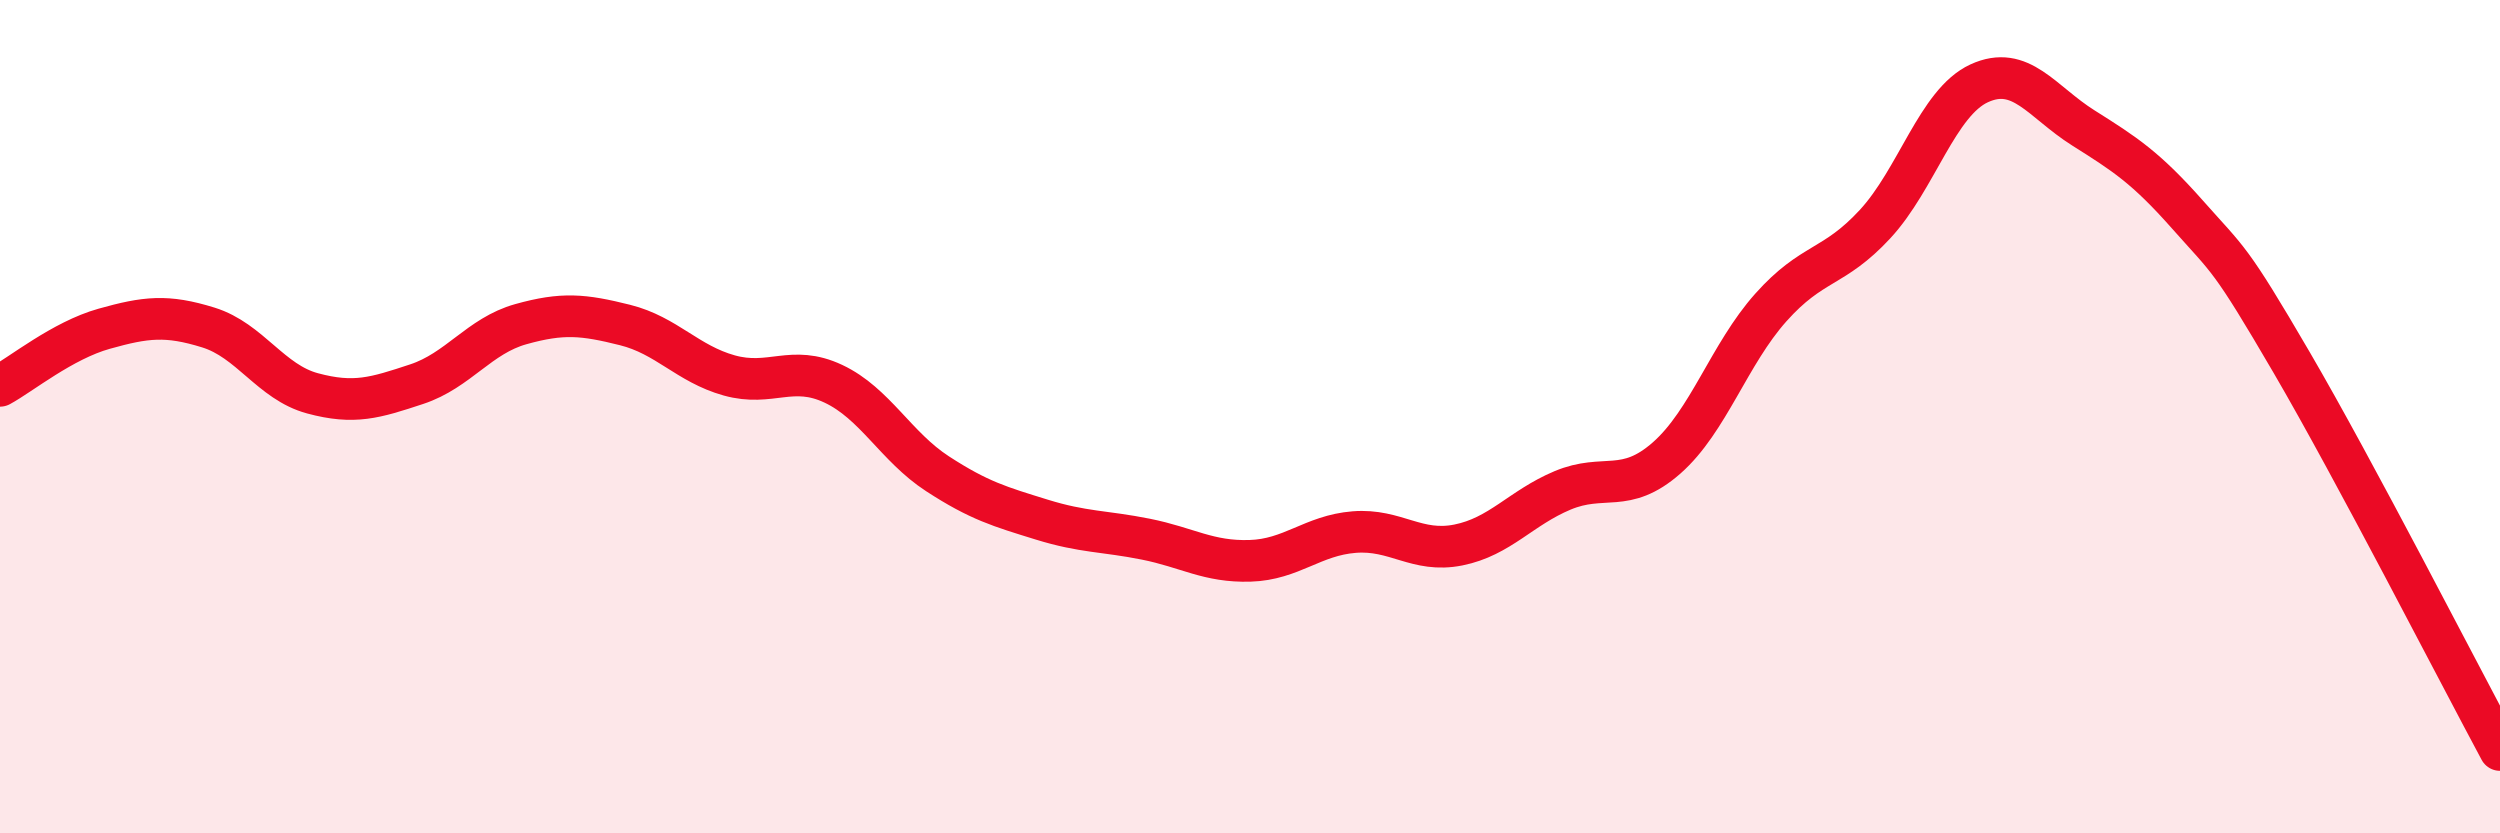
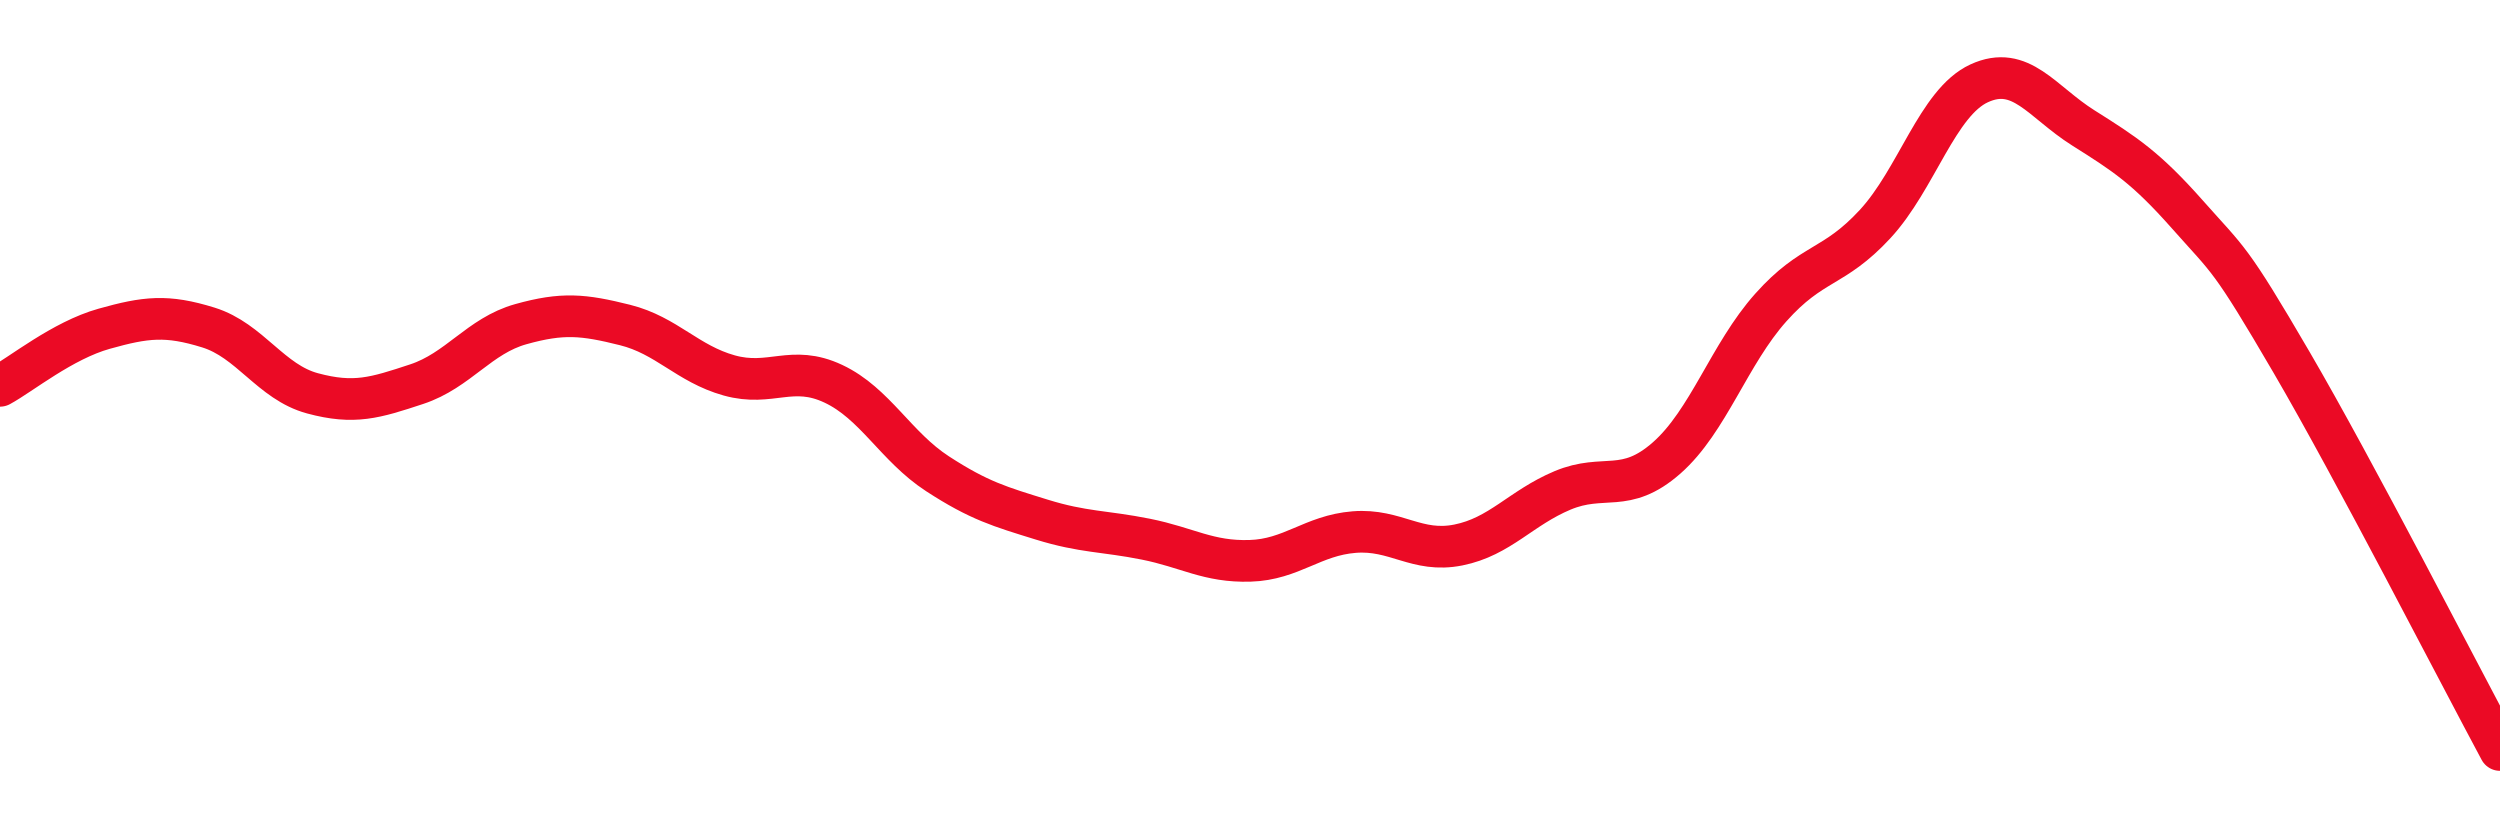
<svg xmlns="http://www.w3.org/2000/svg" width="60" height="20" viewBox="0 0 60 20">
-   <path d="M 0,9.26 C 0.5,8.99 1.5,8.17 2.5,7.89 C 3.5,7.61 4,7.55 5,7.86 C 6,8.17 6.5,9.17 7.5,9.44 C 8.5,9.71 9,9.55 10,9.22 C 11,8.89 11.5,8.06 12.5,7.78 C 13.5,7.5 14,7.55 15,7.8 C 16,8.05 16.5,8.73 17.5,9.01 C 18.5,9.29 19,8.74 20,9.21 C 21,9.68 21.5,10.72 22.5,11.37 C 23.5,12.02 24,12.16 25,12.47 C 26,12.78 26.5,12.74 27.5,12.94 C 28.5,13.14 29,13.49 30,13.46 C 31,13.43 31.5,12.85 32.5,12.77 C 33.5,12.69 34,13.28 35,13.08 C 36,12.88 36.5,12.19 37.5,11.77 C 38.5,11.35 39,11.87 40,10.99 C 41,10.11 41.5,8.5 42.5,7.38 C 43.5,6.26 44,6.46 45,5.38 C 46,4.3 46.5,2.46 47.5,2 C 48.5,1.54 49,2.44 50,3.07 C 51,3.7 51.5,4.02 52.5,5.15 C 53.5,6.28 53.5,6.13 55,8.7 C 56.5,11.27 59,16.14 60,18L60 20L0 20Z" fill="#EB0A25" opacity="0.1" stroke-linecap="round" stroke-linejoin="round" />
  <path d="M 0,9.26 C 0.5,8.99 1.5,8.17 2.5,7.89 C 3.5,7.61 4,7.55 5,7.86 C 6,8.17 6.5,9.17 7.5,9.44 C 8.5,9.71 9,9.55 10,9.22 C 11,8.89 11.5,8.06 12.5,7.78 C 13.5,7.5 14,7.55 15,7.8 C 16,8.05 16.5,8.73 17.5,9.01 C 18.5,9.29 19,8.74 20,9.21 C 21,9.68 21.5,10.72 22.5,11.37 C 23.5,12.02 24,12.16 25,12.47 C 26,12.78 26.5,12.74 27.5,12.94 C 28.5,13.14 29,13.49 30,13.46 C 31,13.43 31.5,12.85 32.5,12.77 C 33.5,12.69 34,13.28 35,13.08 C 36,12.88 36.5,12.19 37.5,11.77 C 38.5,11.35 39,11.87 40,10.99 C 41,10.11 41.5,8.5 42.5,7.38 C 43.5,6.26 44,6.46 45,5.38 C 46,4.3 46.5,2.46 47.5,2 C 48.5,1.54 49,2.44 50,3.07 C 51,3.7 51.5,4.02 52.5,5.15 C 53.5,6.28 53.5,6.13 55,8.7 C 56.5,11.27 59,16.14 60,18" stroke="#EB0A25" stroke-width="1" fill="none" stroke-linecap="round" stroke-linejoin="round" />
</svg>